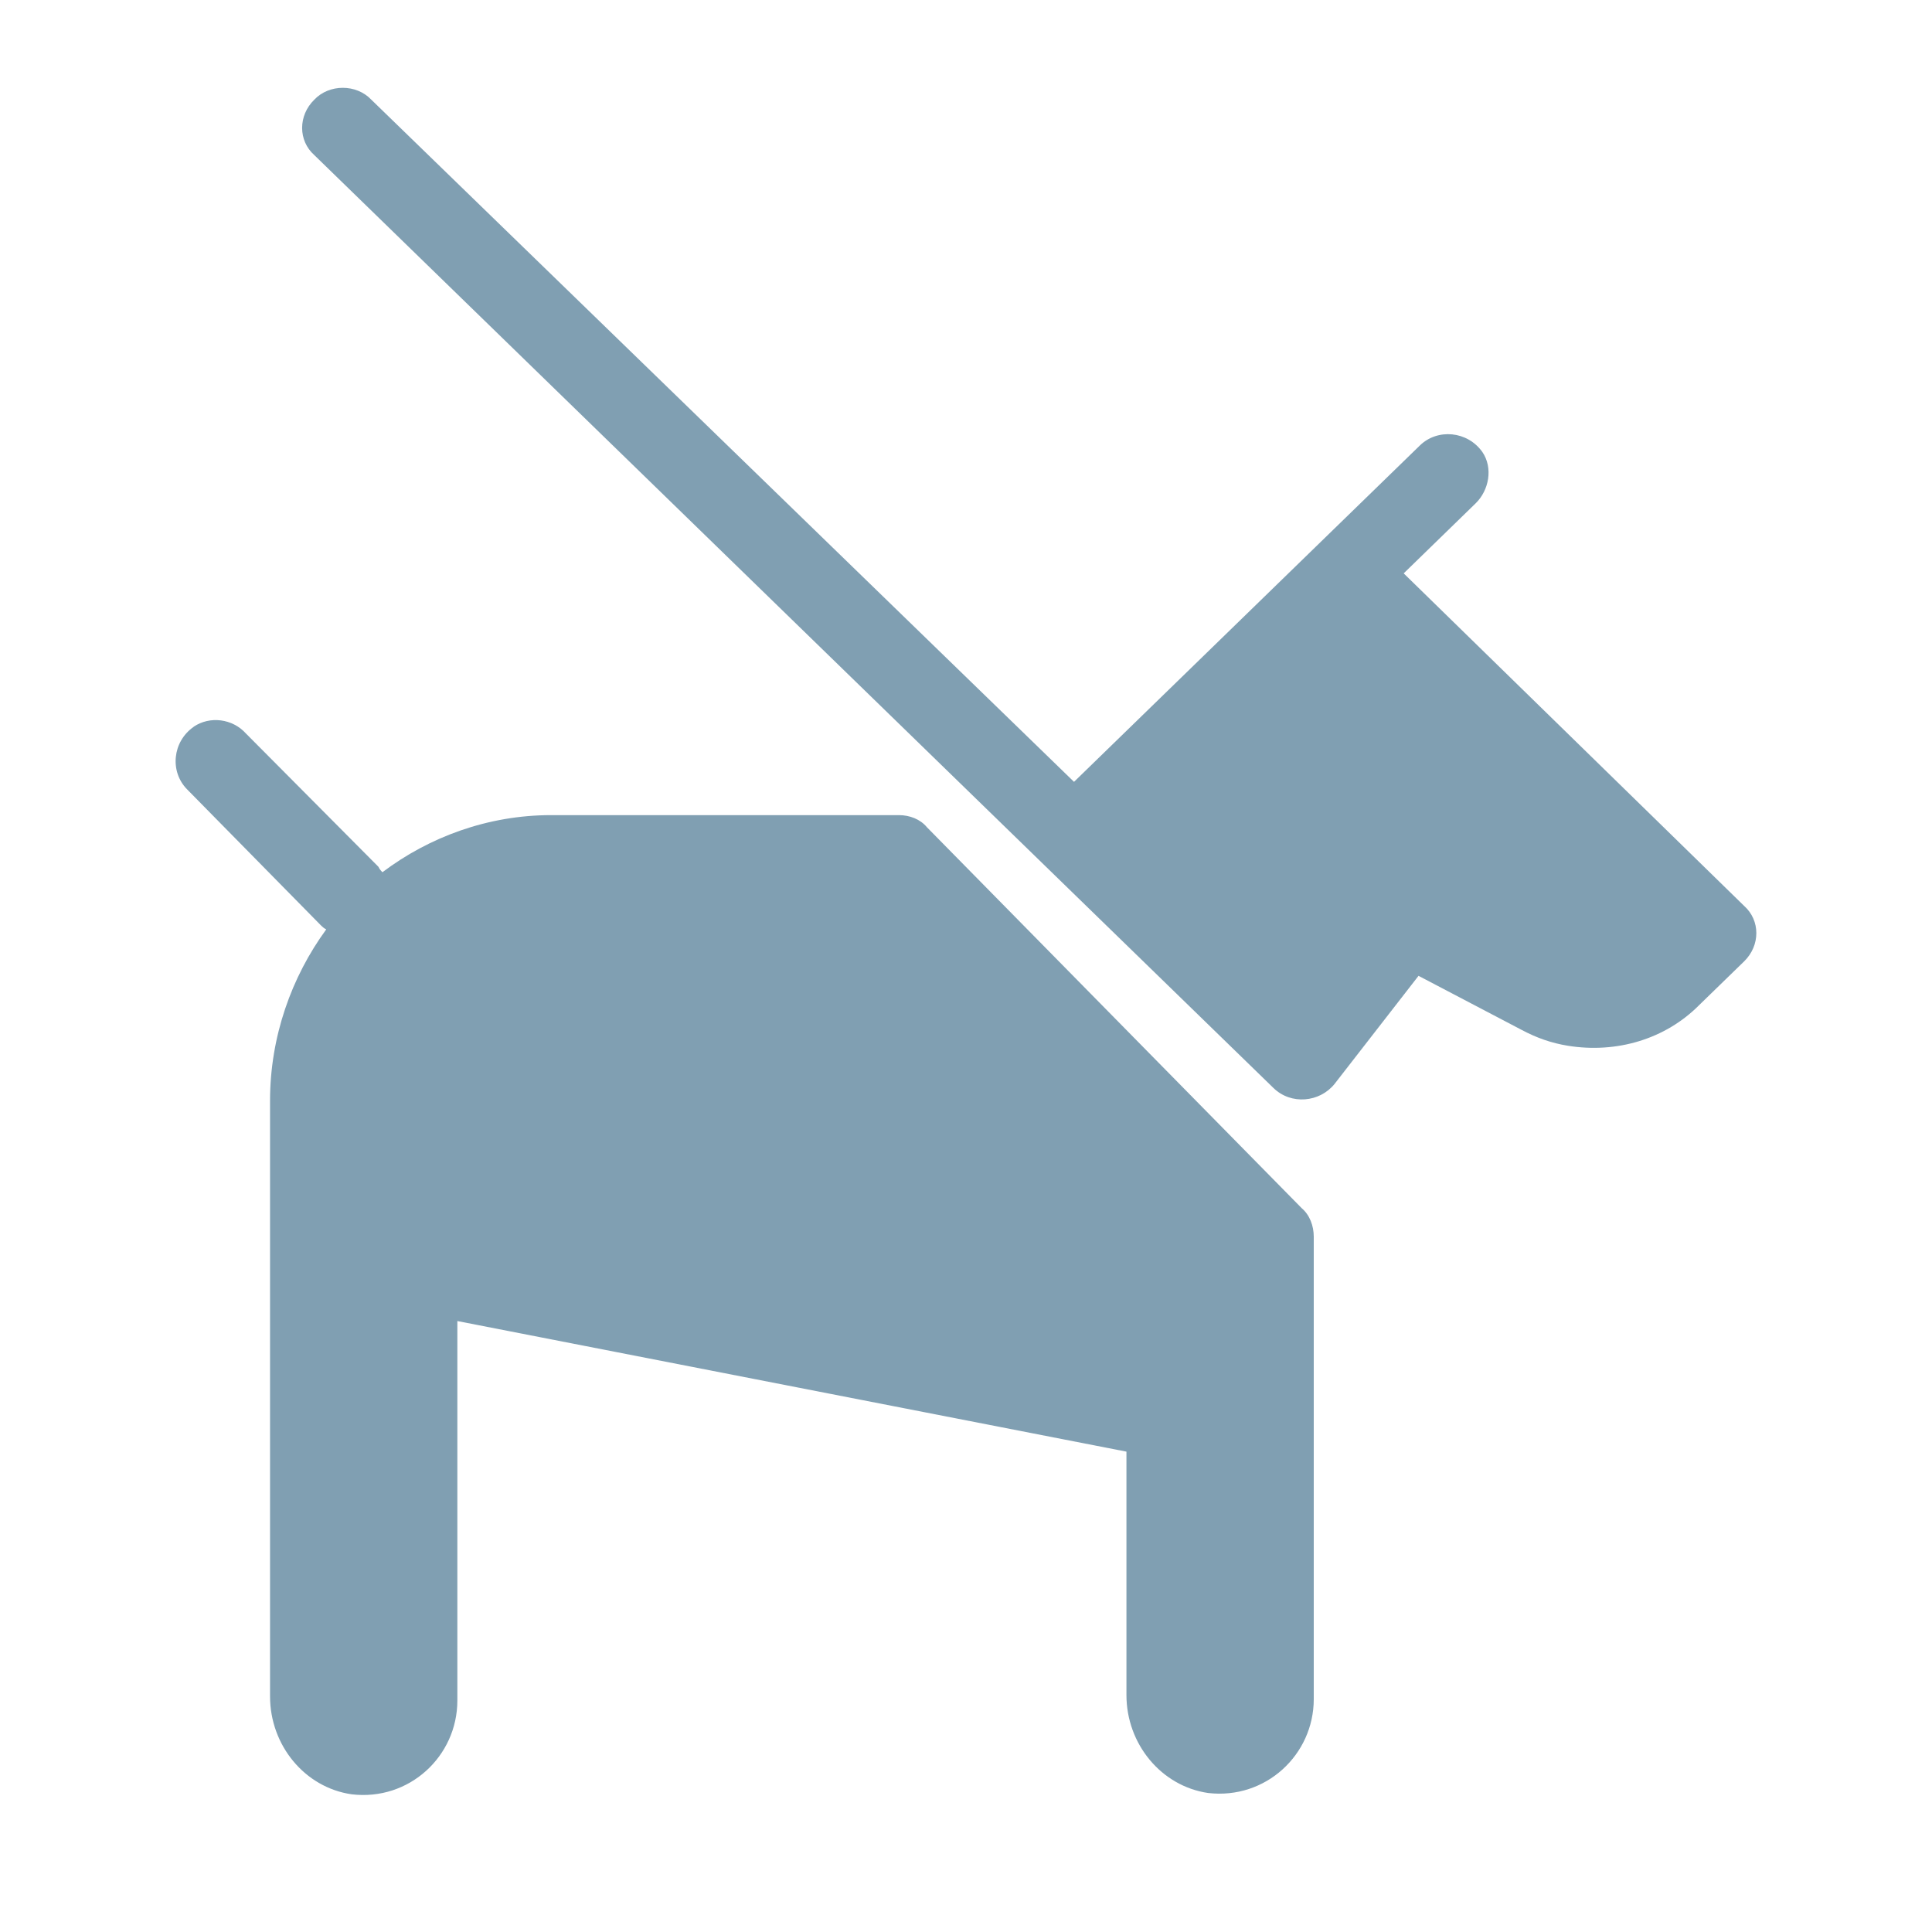
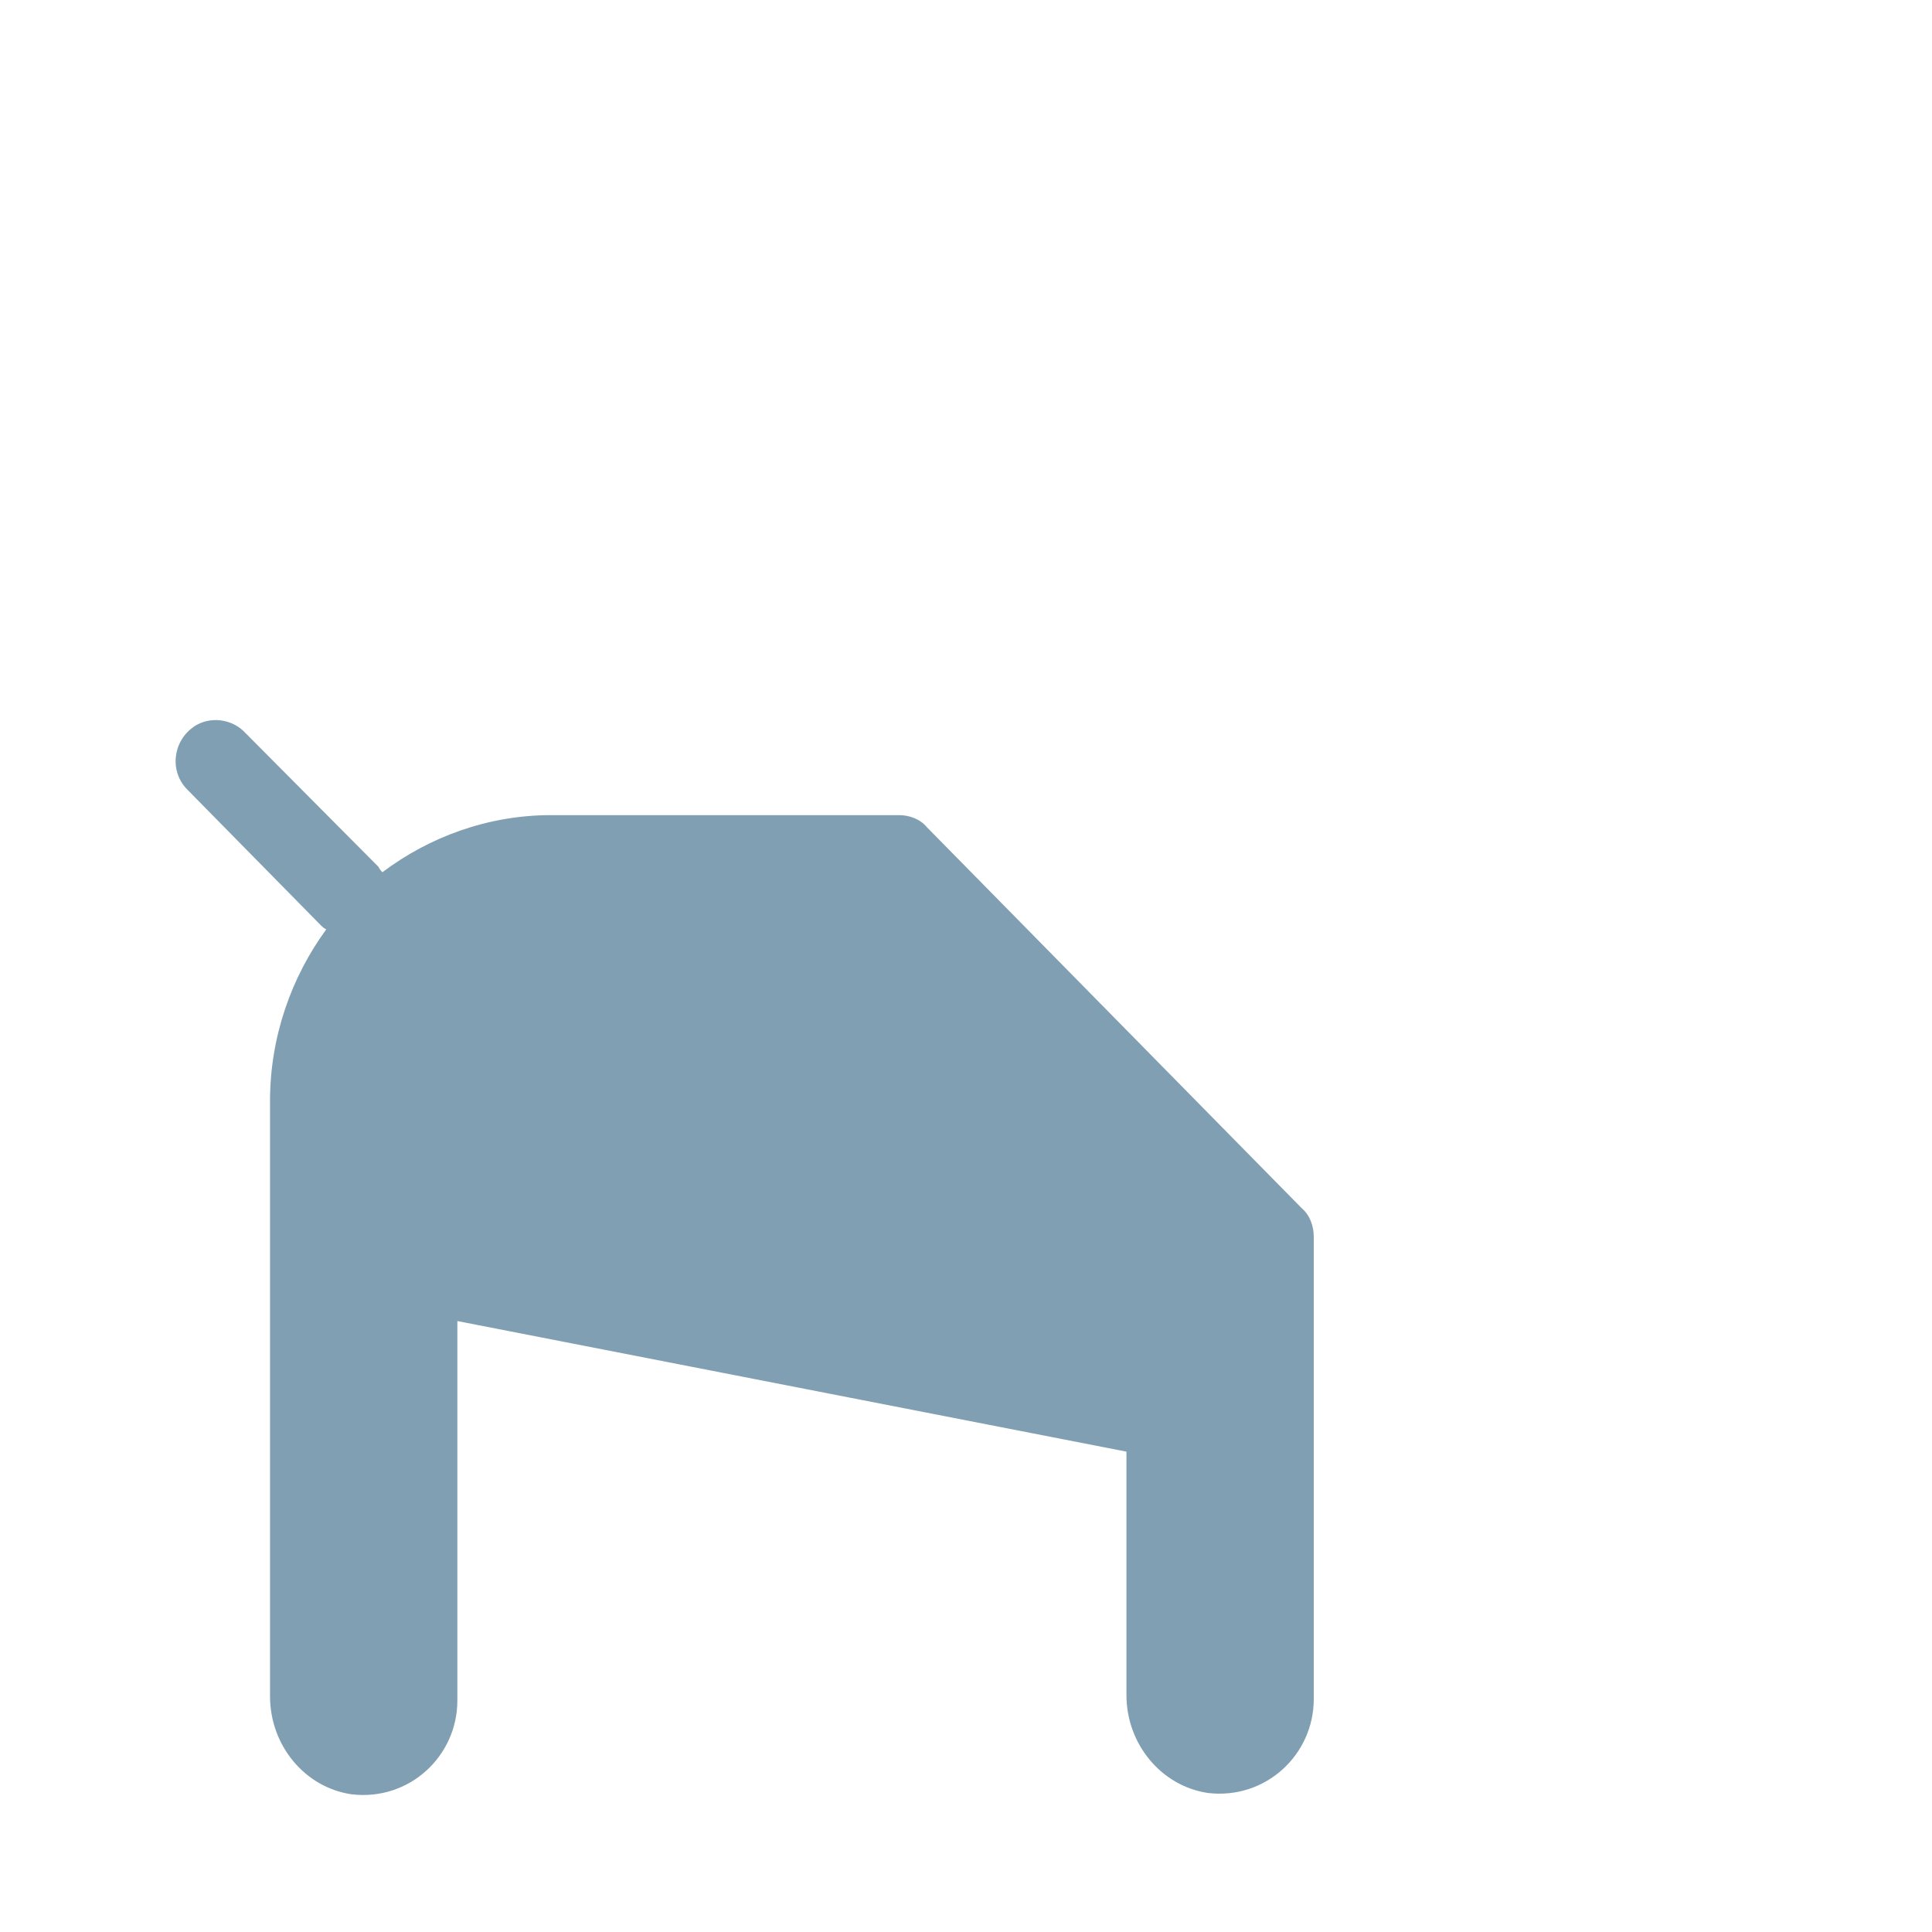
<svg xmlns="http://www.w3.org/2000/svg" width="22px" height="22px" viewBox="0 0 22 22" version="1.1">
  <title>hond</title>
  <g id="hond" stroke="none" stroke-width="1" fill="none" fill-rule="evenodd">
    <g id="noun-dog-leash-4477845" transform="translate(2, 1)" fill="#809FB2" fill-rule="nonzero">
      <path d="M0.206,7.276 C-0.038,7.446 -0.068,7.787 0.13,7.988 L1.654,9.537 C1.669,9.552 1.684,9.568 1.715,9.583 C1.319,10.125 1.075,10.806 1.075,11.534 L1.075,18.317 C1.075,18.875 1.471,19.355 2.004,19.432 C2.659,19.51 3.208,18.999 3.208,18.364 L3.208,14.043 L10.827,15.53 L10.827,18.302 C10.827,18.859 11.223,19.339 11.756,19.417 C12.411,19.494 12.96,18.983 12.96,18.348 L12.96,13.083 C12.96,12.959 12.914,12.835 12.823,12.758 L8.556,8.421 C8.48,8.328 8.358,8.282 8.236,8.282 L4.275,8.282 C3.558,8.282 2.888,8.53 2.355,8.932 C2.34,8.917 2.324,8.901 2.309,8.87 L0.801,7.353 C0.648,7.182 0.389,7.151 0.206,7.275 L0.206,7.276 Z" id="Path" />
-       <path d="M1.579,0.135 C1.394,0.316 1.394,0.601 1.579,0.766 L12.501,11.389 C12.701,11.584 13.026,11.554 13.196,11.344 L14.153,10.112 L15.328,10.728 C15.497,10.818 15.667,10.878 15.853,10.908 C16.409,10.998 16.965,10.833 17.351,10.443 L17.861,9.947 C18.046,9.766 18.046,9.481 17.861,9.316 L13.984,5.529 L14.802,4.733 C14.957,4.583 15.003,4.327 14.88,4.147 C14.71,3.907 14.37,3.877 14.169,4.072 L10.23,7.903 L2.228,0.135 C2.058,-0.045 1.749,-0.045 1.579,0.135 L1.579,0.135 Z" id="Path" />
    </g>
  </g>
</svg>